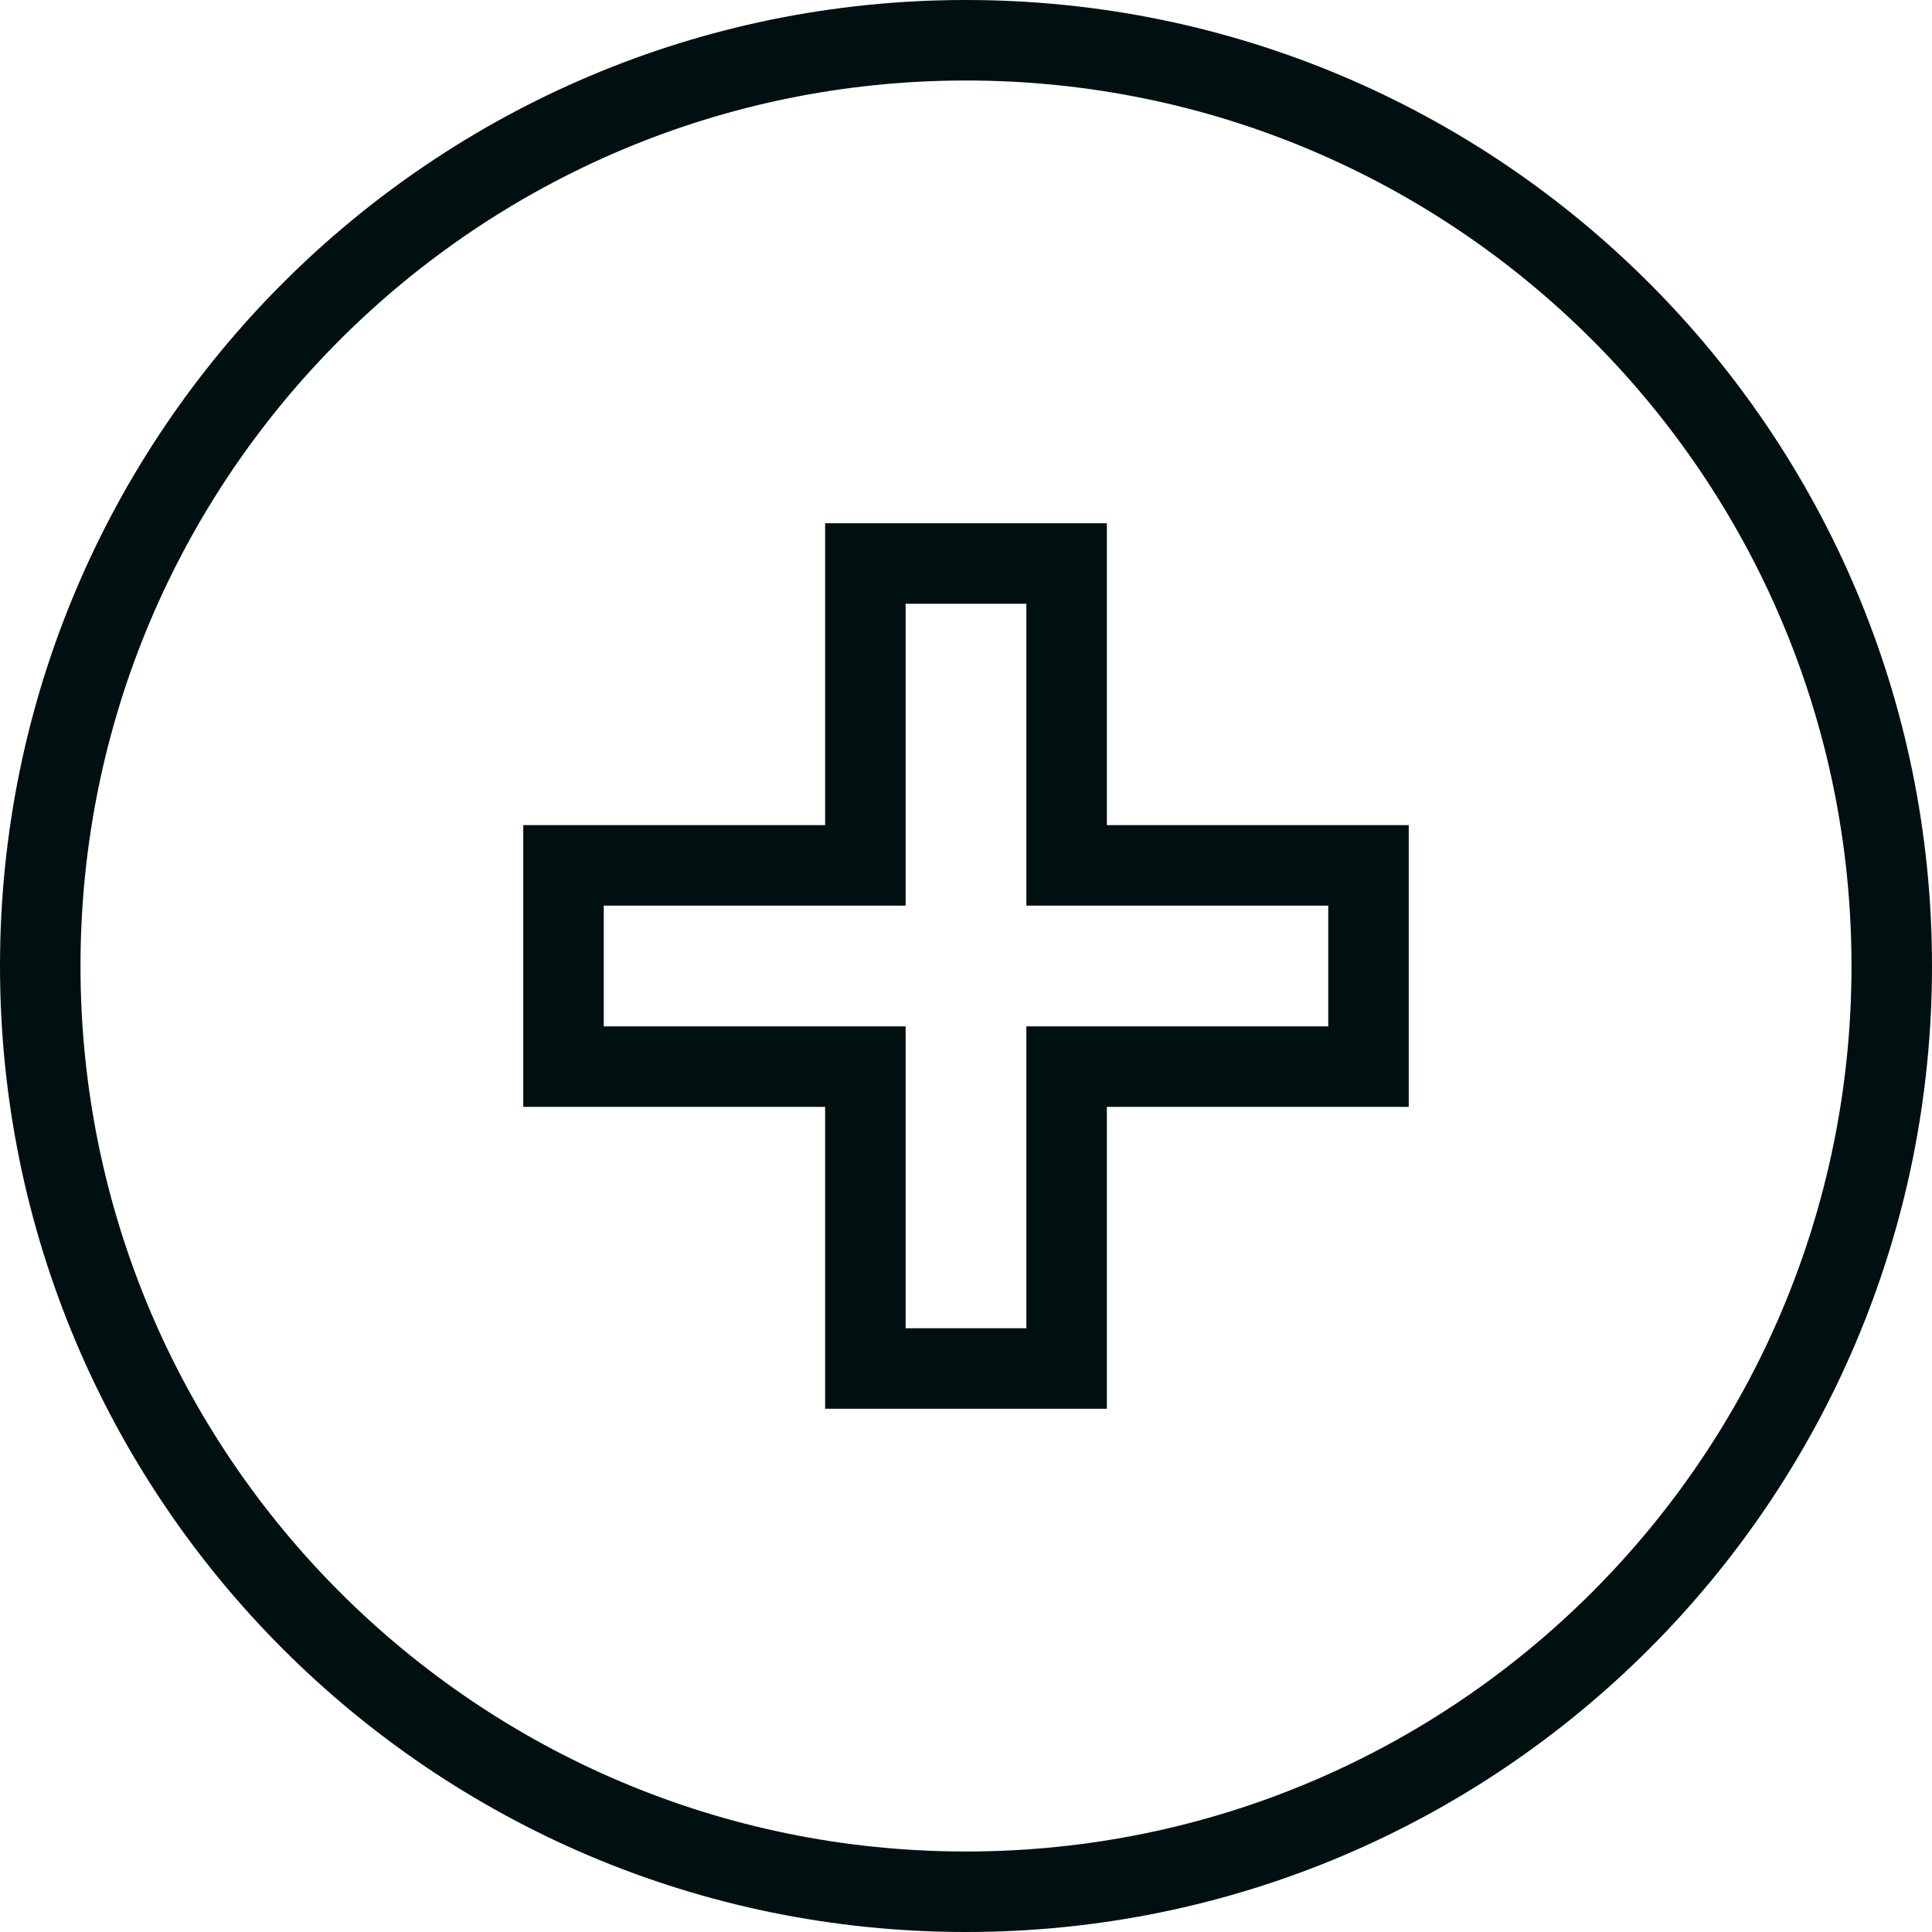
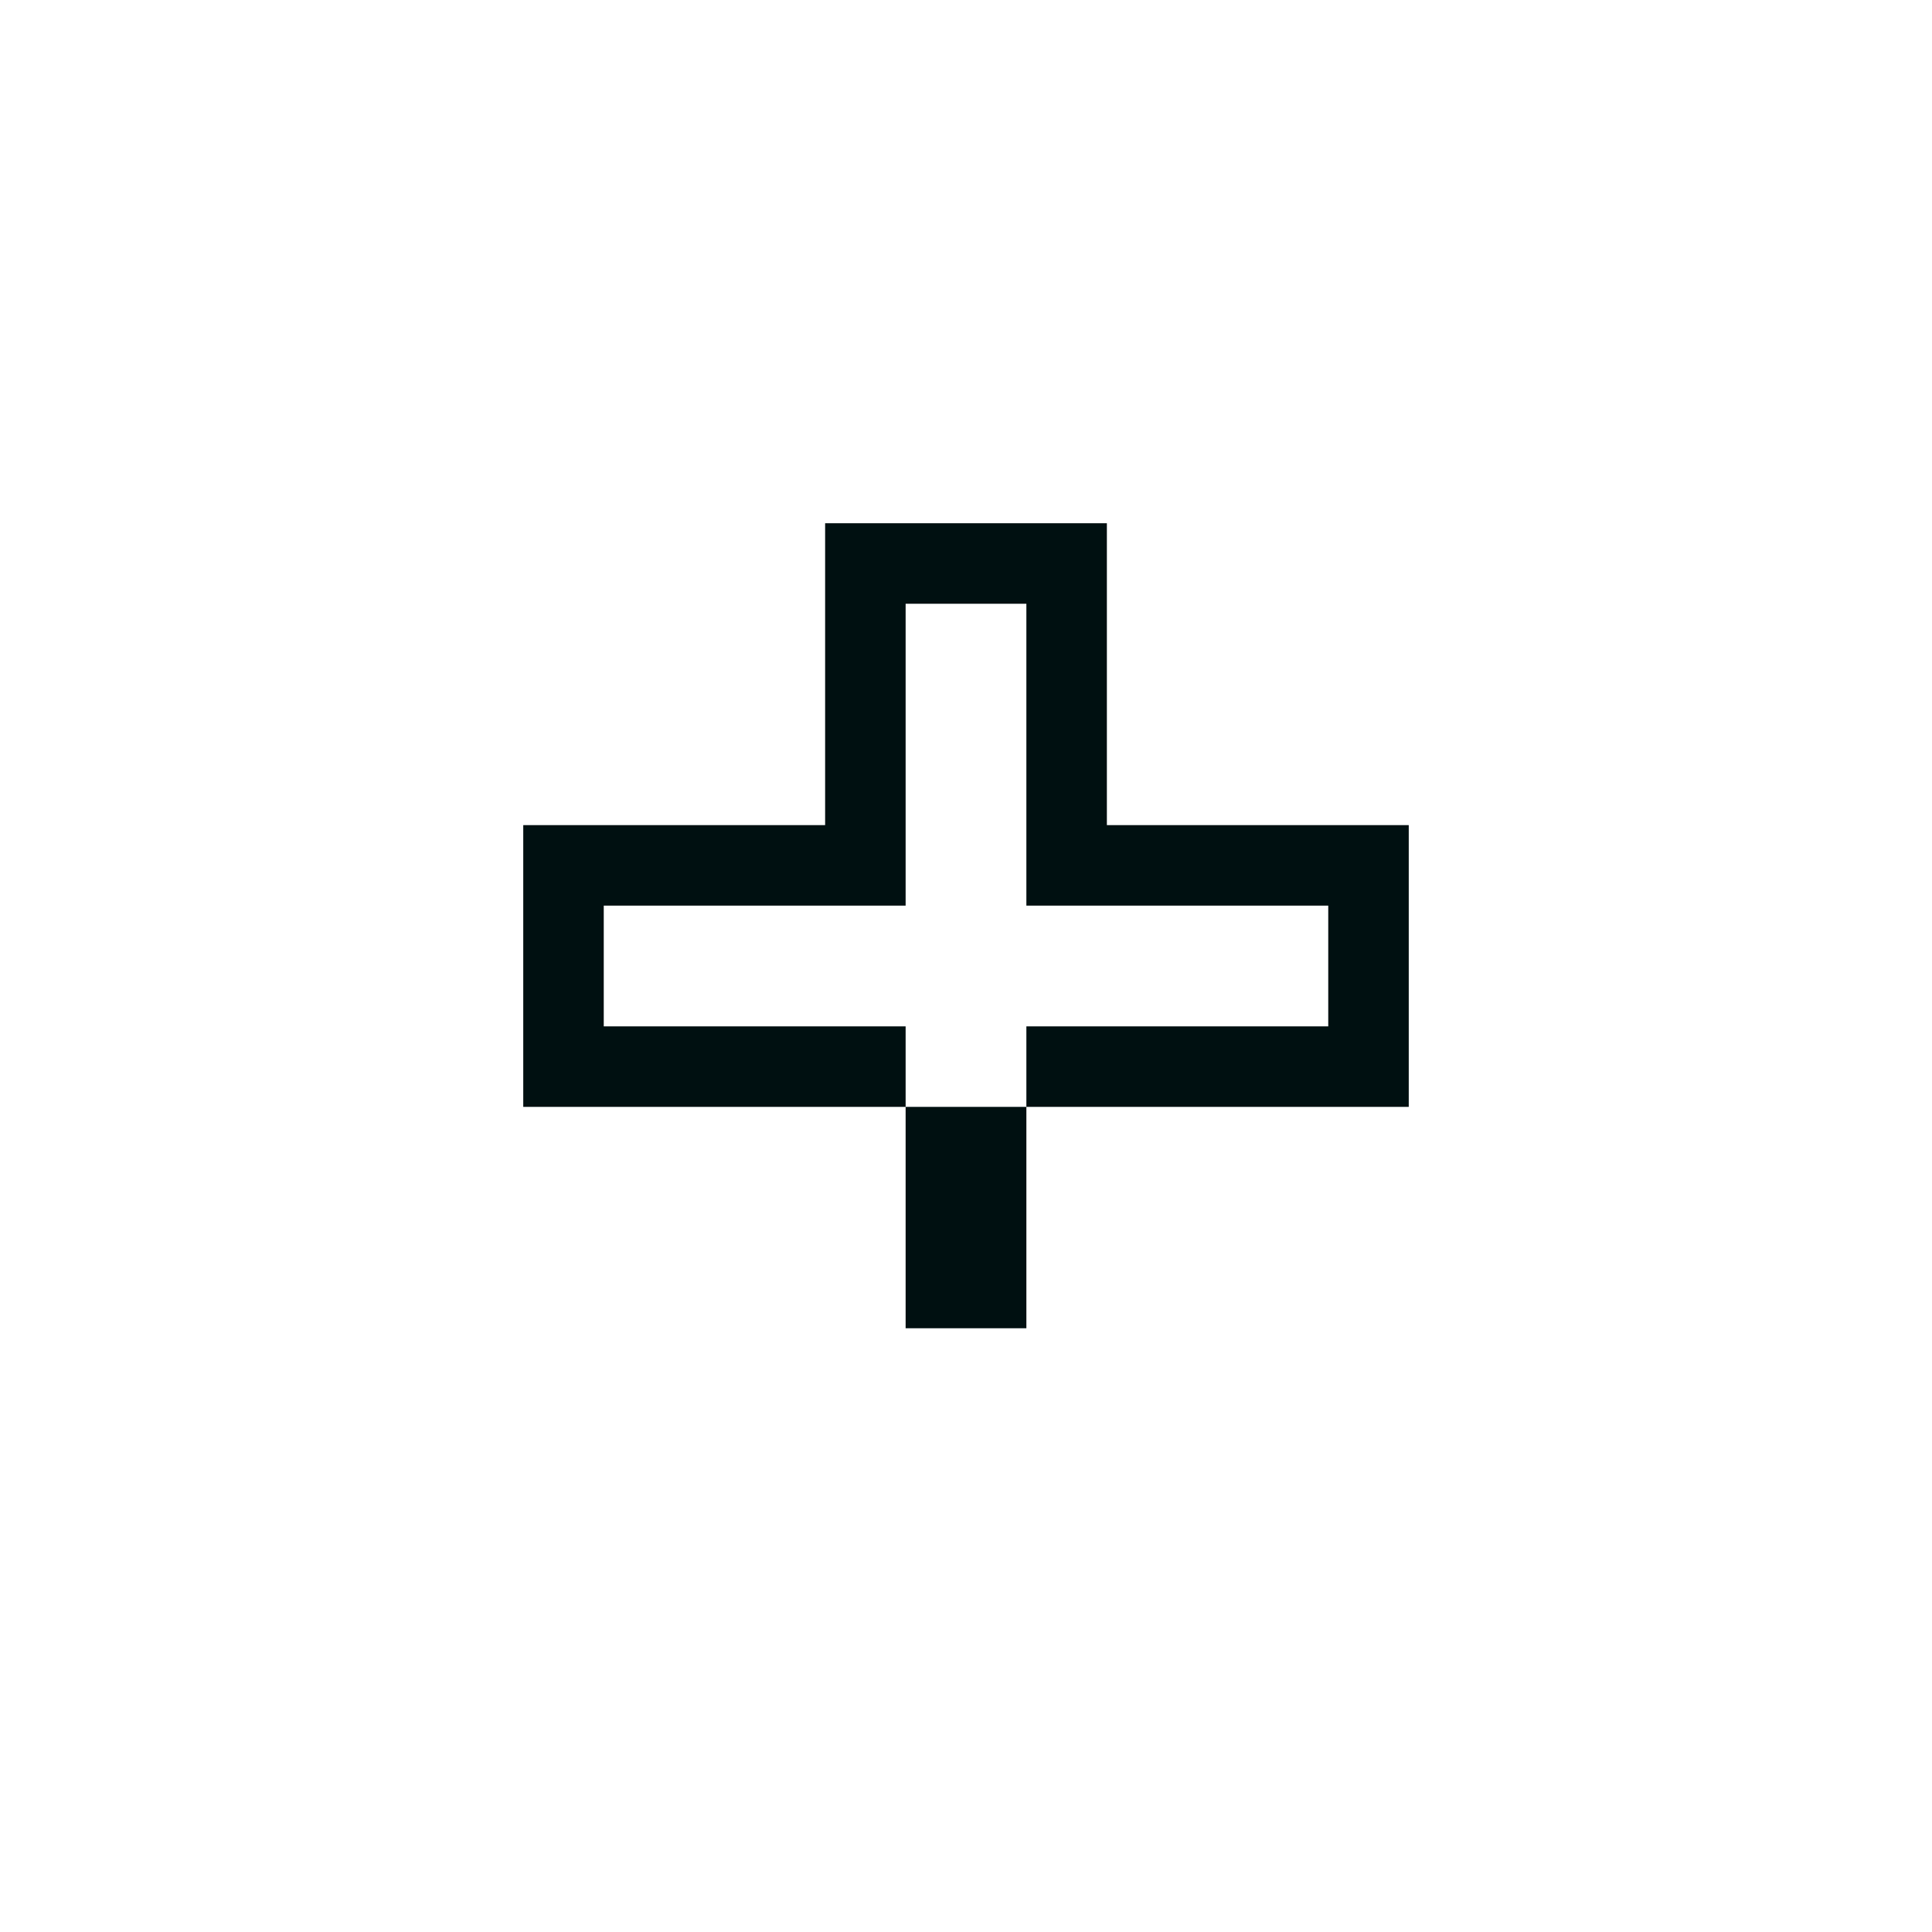
<svg xmlns="http://www.w3.org/2000/svg" width="24" height="24" viewBox="0 0 24 24" fill="none">
-   <path fill-rule="evenodd" clip-rule="evenodd" d="M10.25 6.5V10.25H6.5V13.75H10.25V17.5H13.75V13.75H17.5V10.25H13.75V6.5H10.25ZM11.25 7.5H12.75V11.25H16.5V12.75H12.75V16.5H11.25V12.75H7.5V11.25H11.25V7.5Z" fill="#001011" />
-   <path fill-rule="evenodd" clip-rule="evenodd" d="M24 12C24 18.627 18.627 24 12 24C5.373 24 0 18.627 0 12C0 5.373 5.373 0 12 0C18.627 0 24 5.373 24 12ZM23 12C23 18.075 18.075 23 12 23C5.925 23 1 18.075 1 12C1 5.925 5.925 1 12 1C18.075 1 23 5.925 23 12Z" fill="#001011" />
+   <path fill-rule="evenodd" clip-rule="evenodd" d="M10.25 6.5V10.25H6.5V13.75H10.25V17.5V13.75H17.5V10.25H13.75V6.5H10.25ZM11.25 7.5H12.75V11.25H16.5V12.75H12.75V16.5H11.25V12.75H7.5V11.25H11.25V7.5Z" fill="#001011" />
</svg>